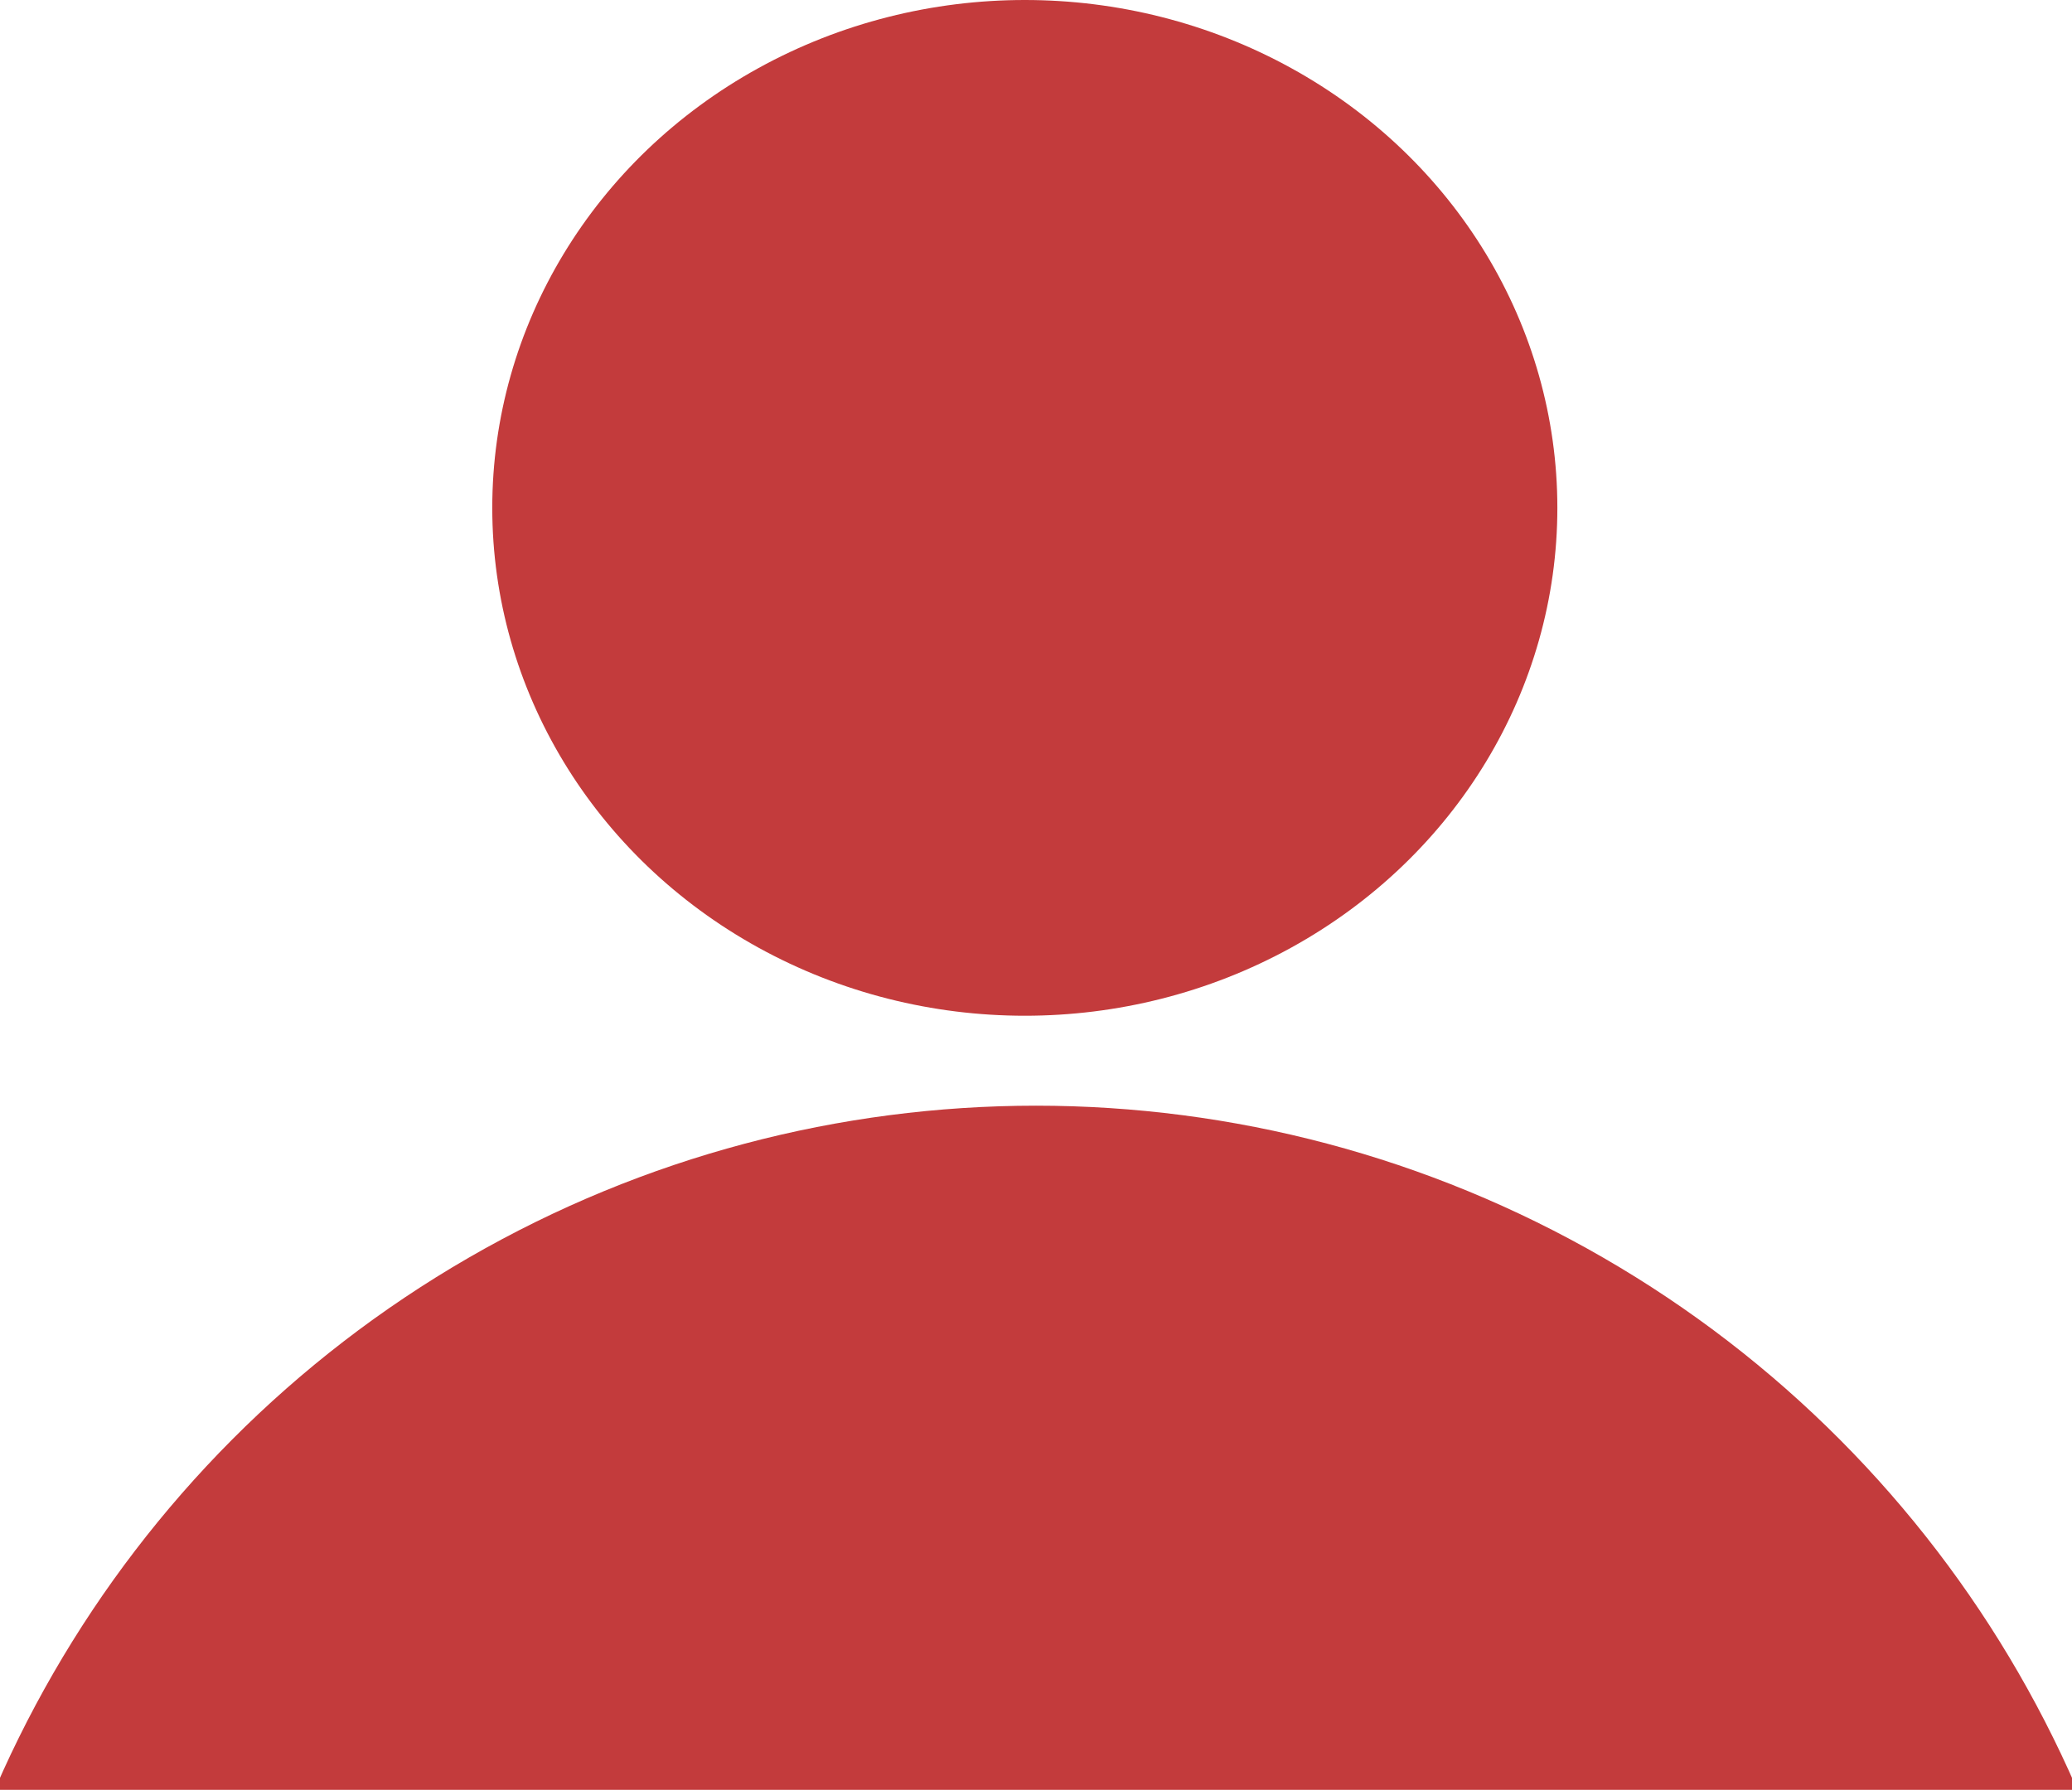
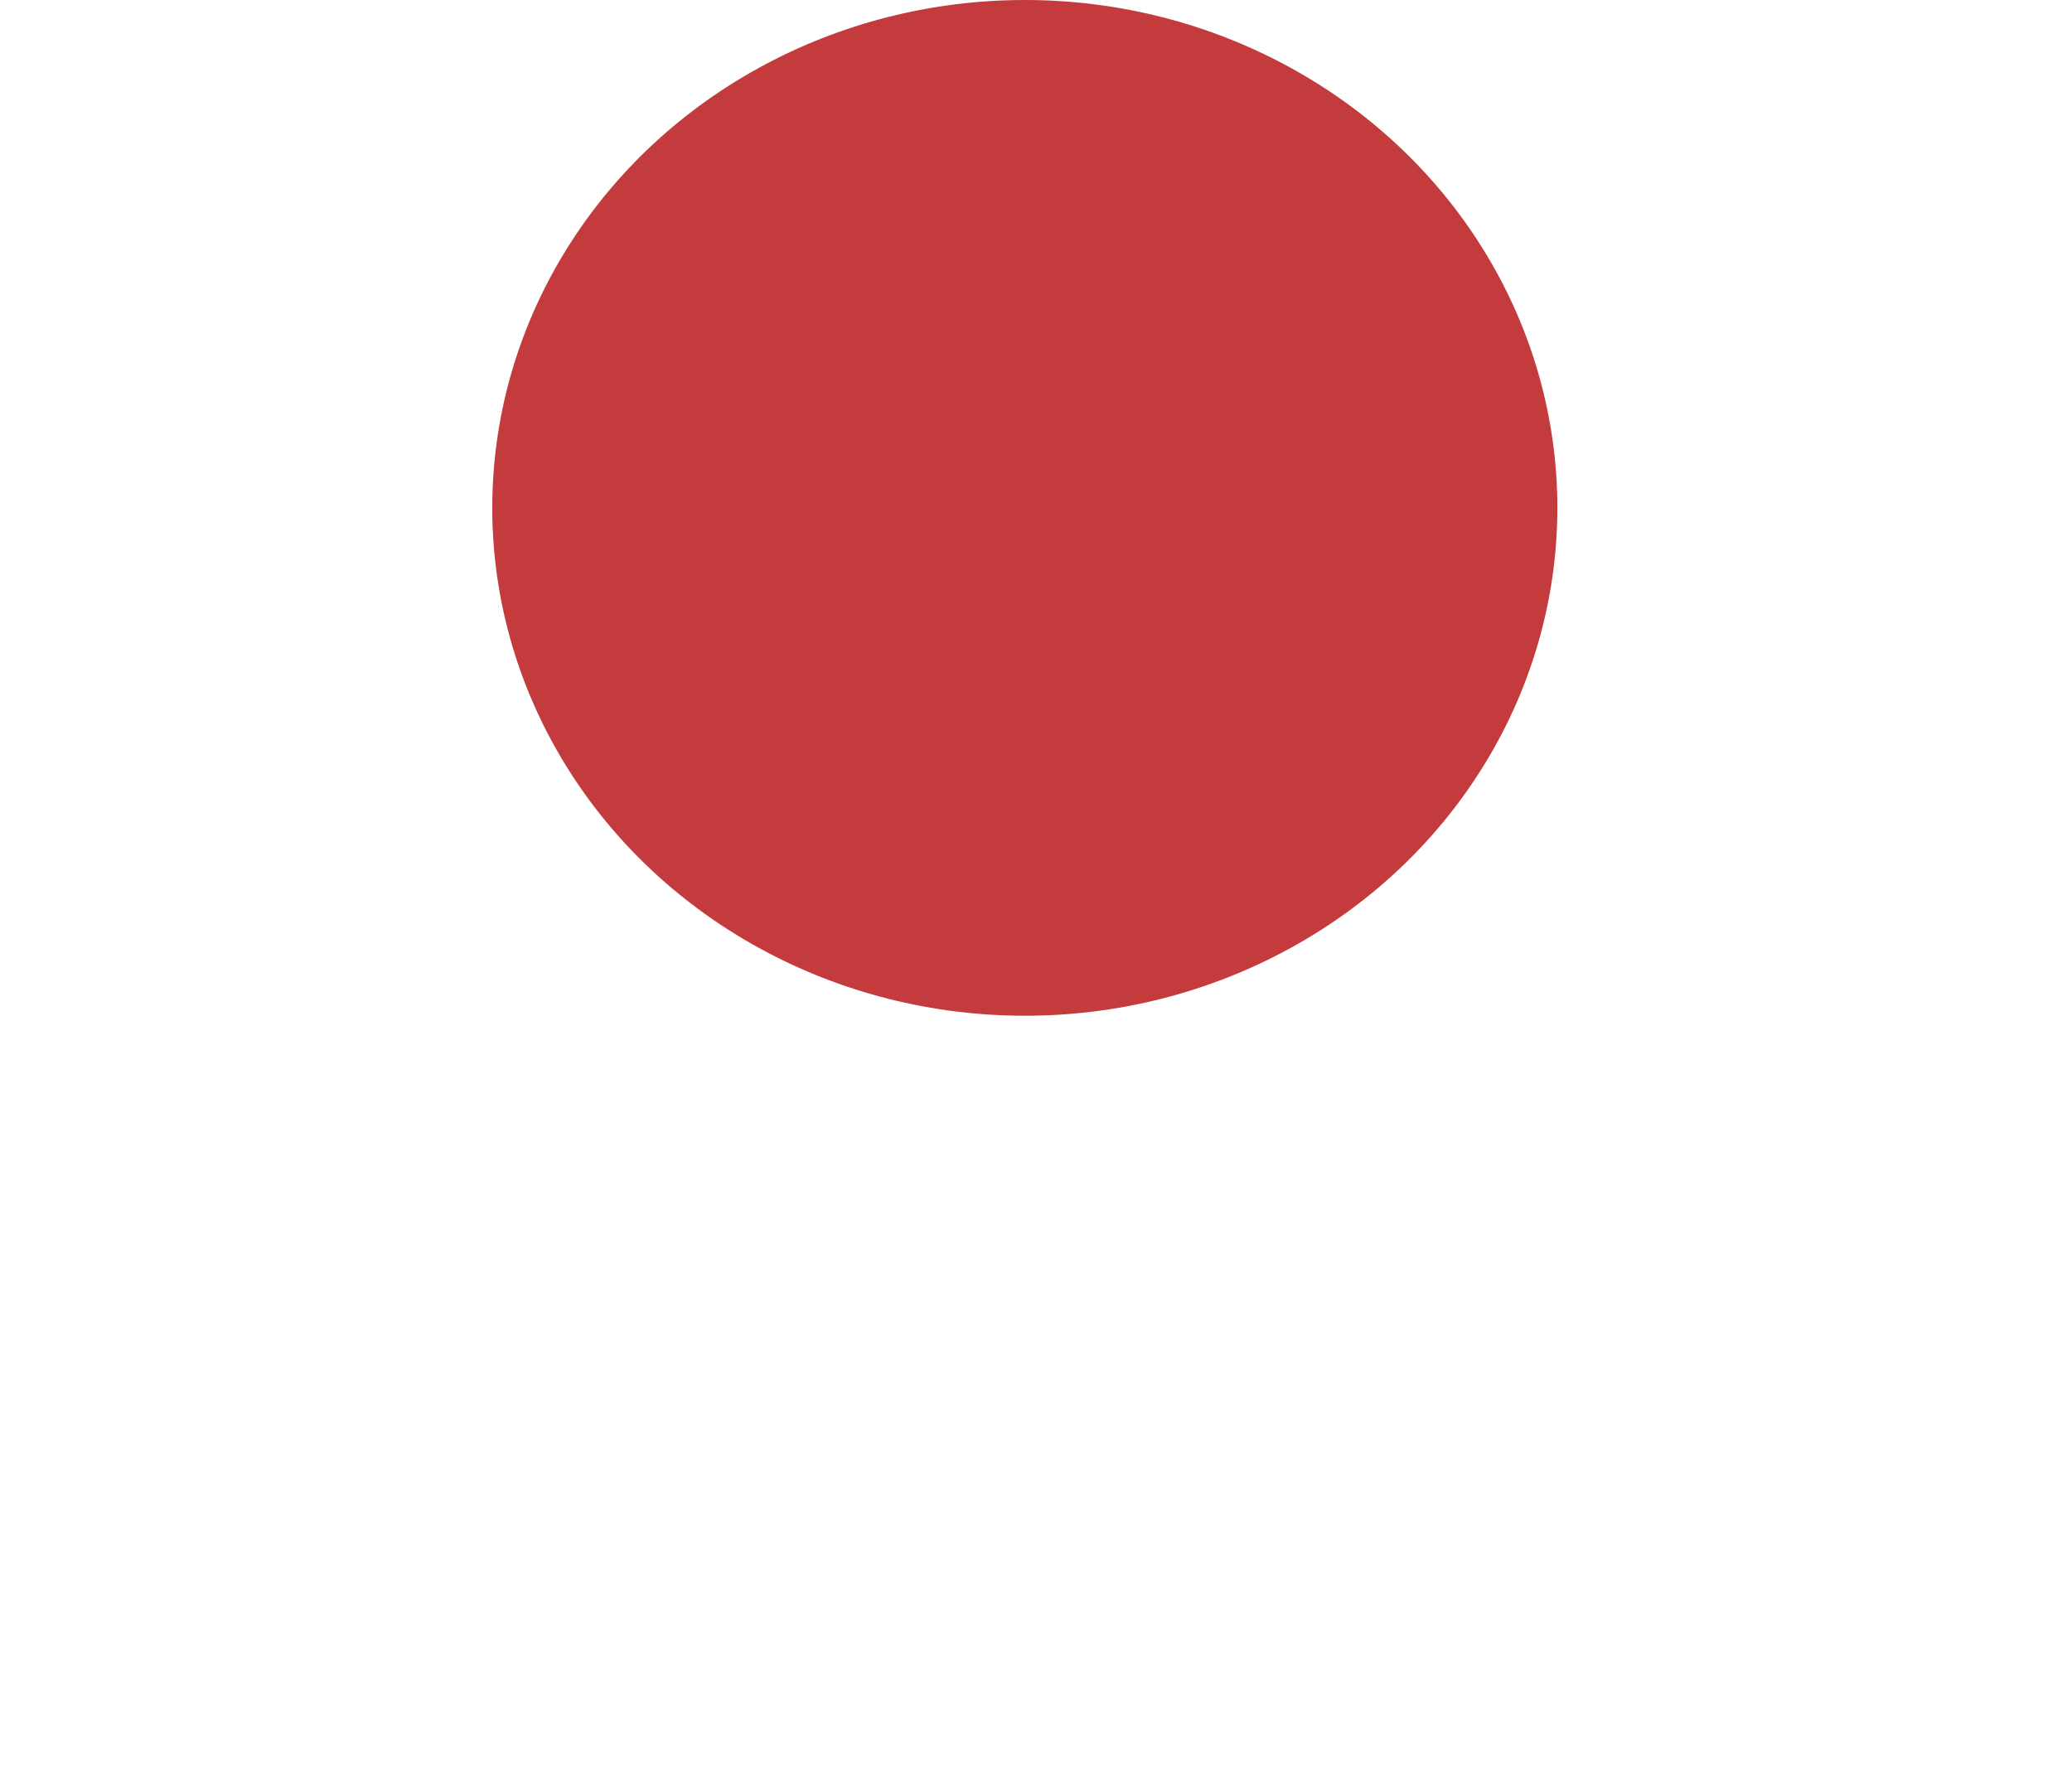
<svg xmlns="http://www.w3.org/2000/svg" xmlns:xlink="http://www.w3.org/1999/xlink" version="1.1" id="Capa_1" x="0px" y="0px" viewBox="0 0 463 400" style="enable-background:new 0 0 463 400;" xml:space="preserve">
  <style type="text/css">
	.st0{clip-path:url(#SVGID_2_);fill:#C33B3C;}
</style>
  <g>
    <defs>
      <rect id="SVGID_1_" width="463" height="400" />
    </defs>
    <clipPath id="SVGID_2_">
      <use xlink:href="#SVGID_1_" style="overflow:visible;" />
    </clipPath>
    <ellipse class="st0" cx="229" cy="113.5" rx="119" ry="113.5" />
-     <circle class="st0" cx="231.5" cy="500.6" r="253.5" />
  </g>
</svg>